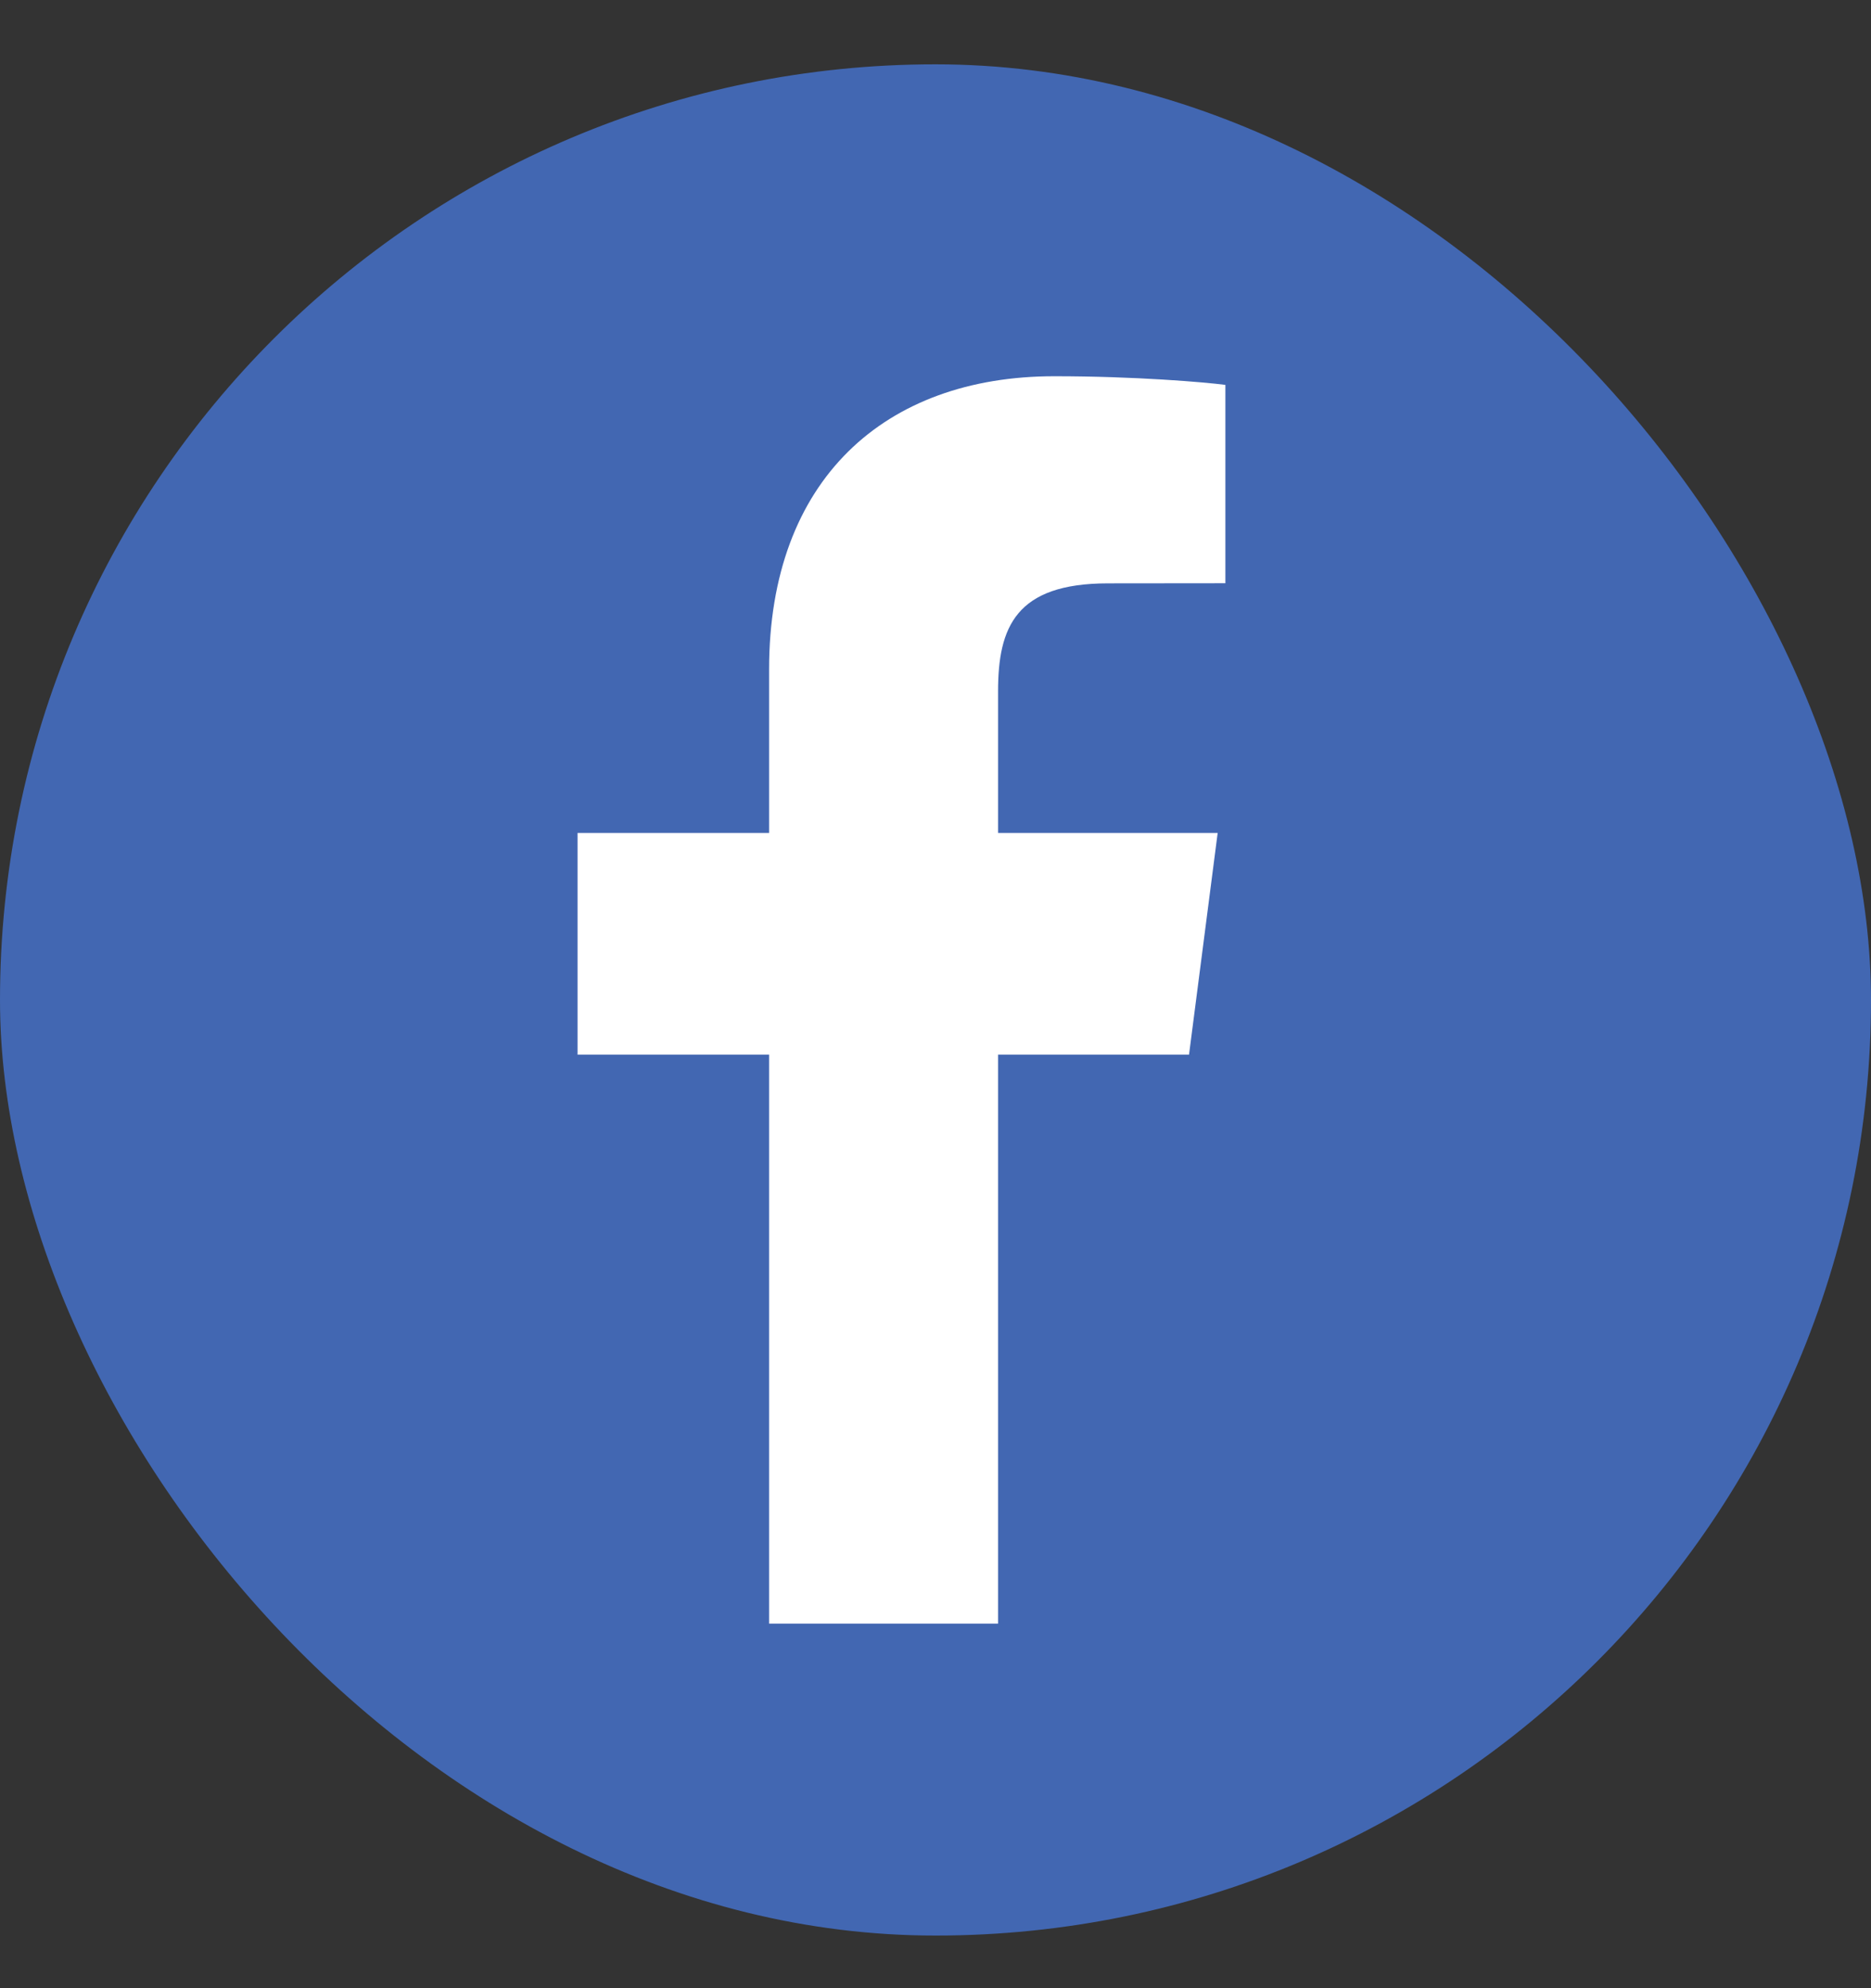
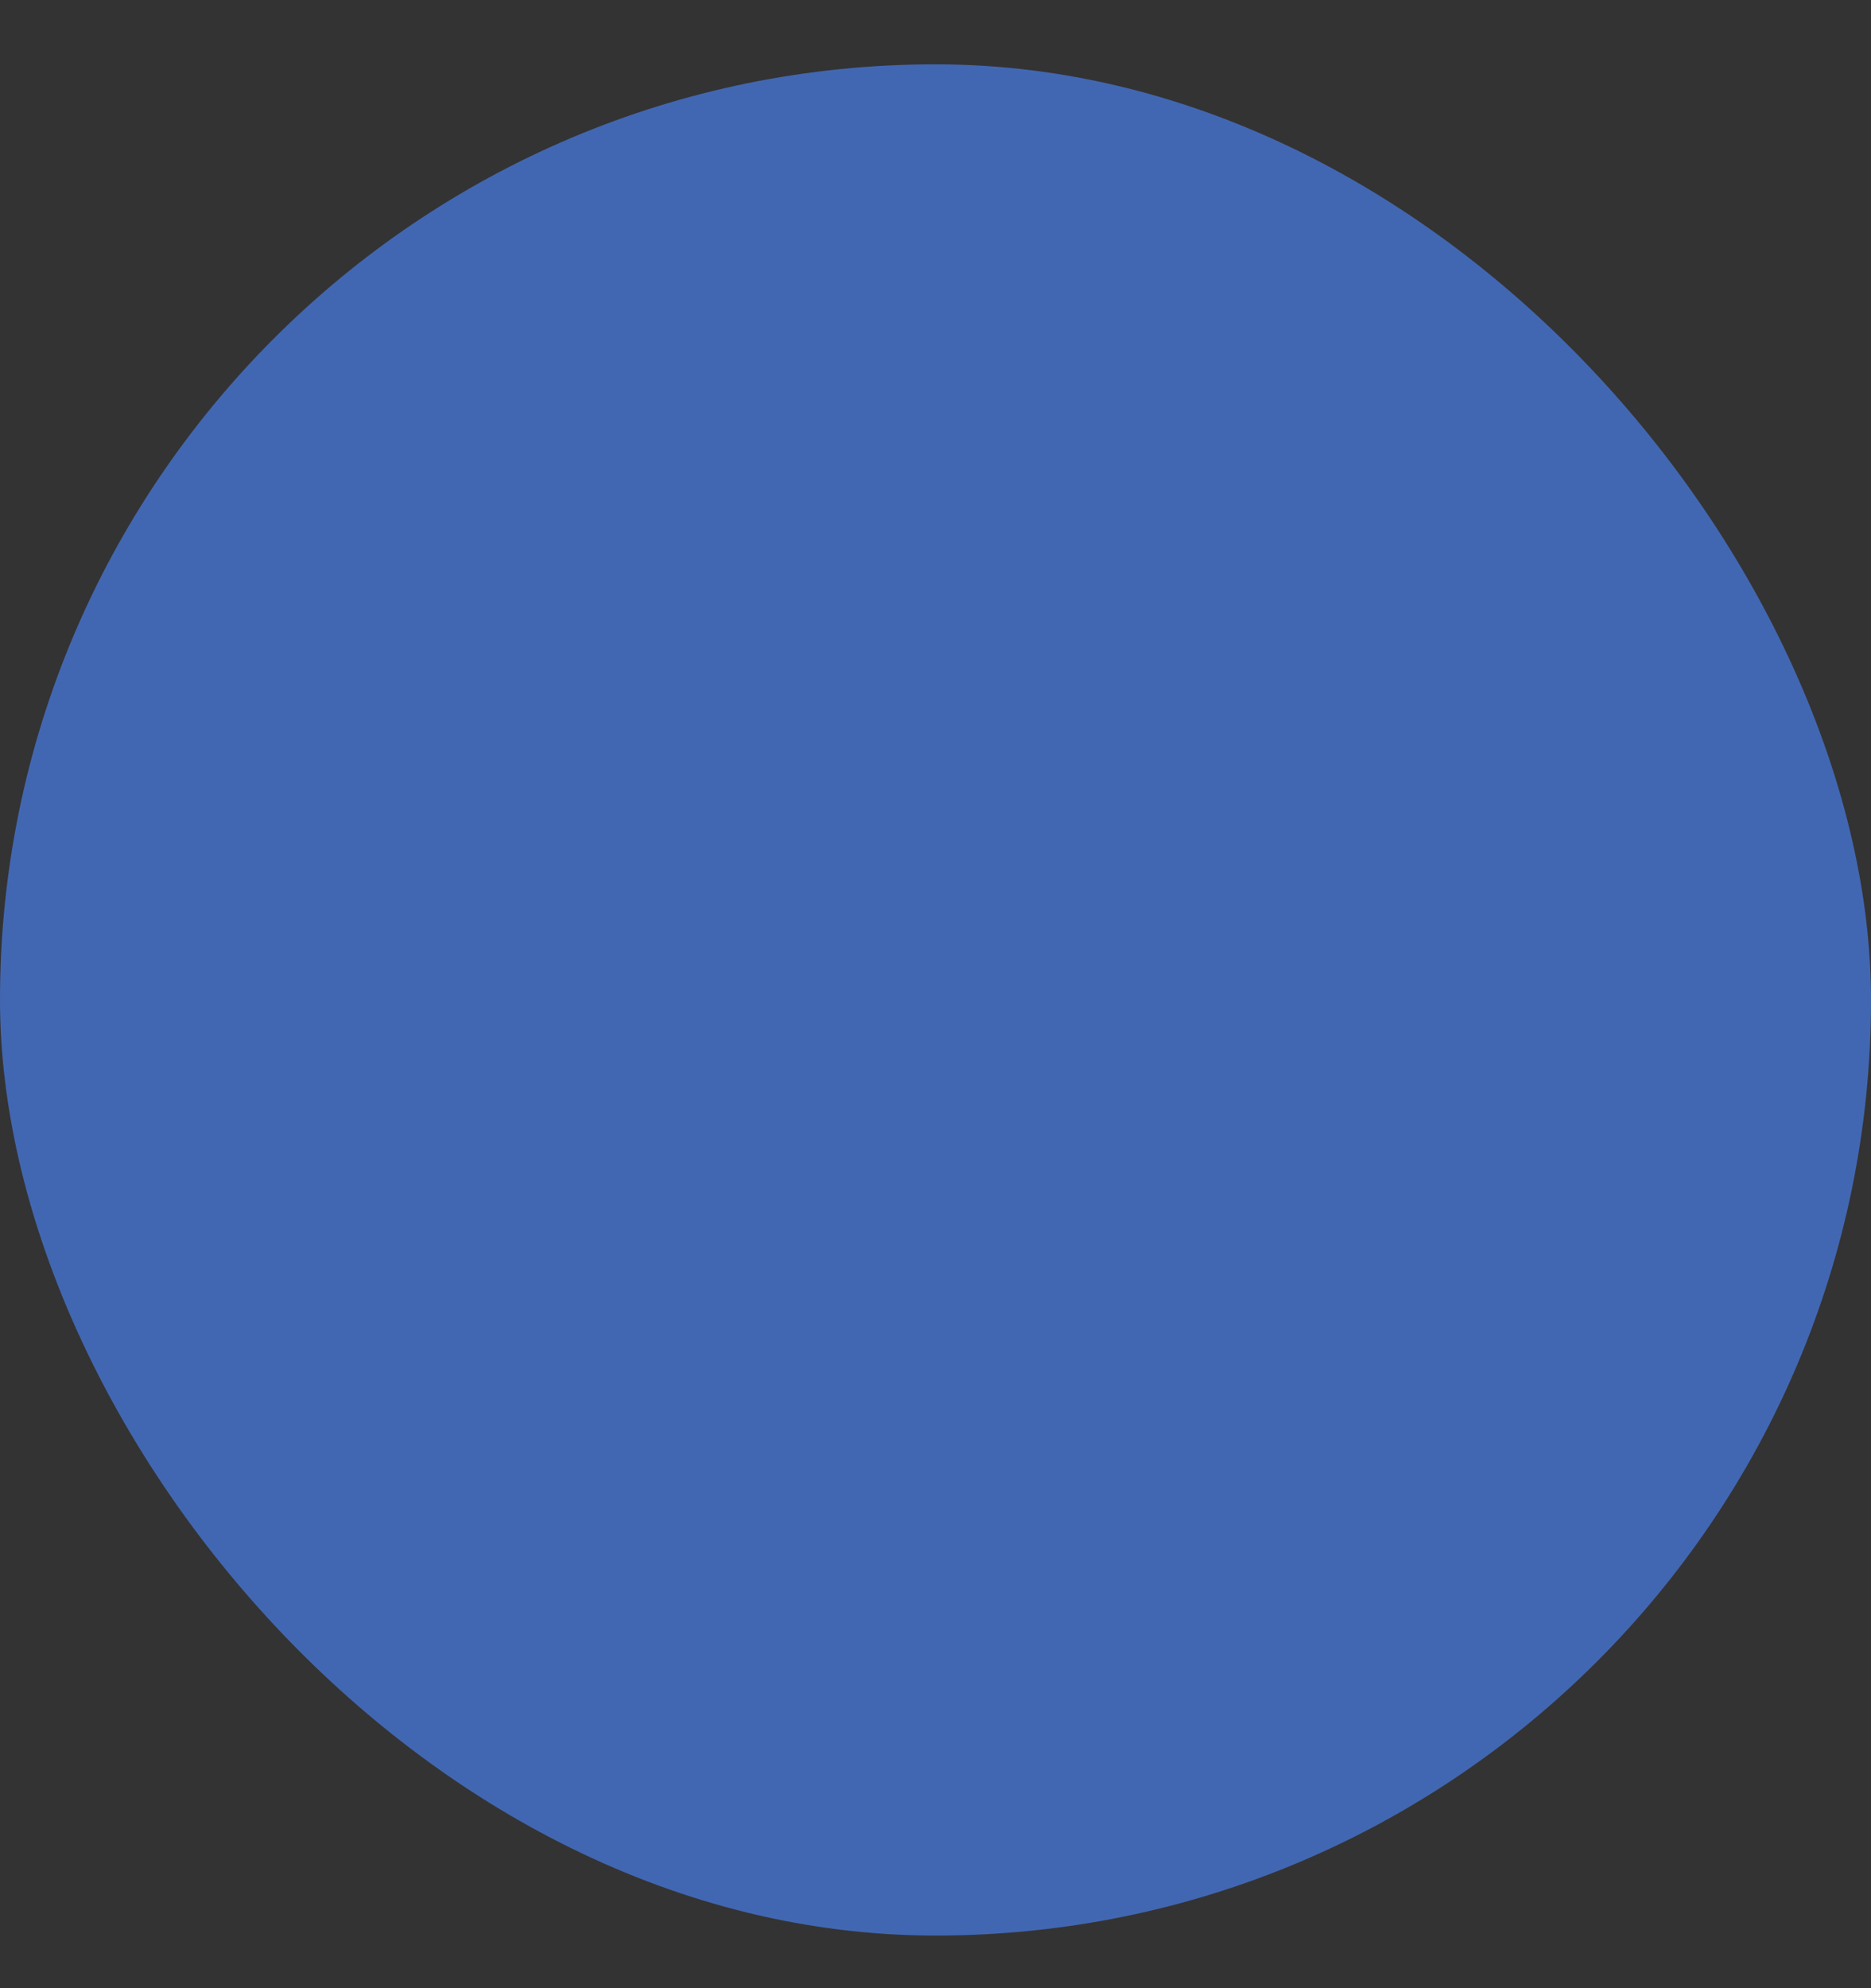
<svg xmlns="http://www.w3.org/2000/svg" width="16" height="17" viewBox="0 0 16 17" fill="none">
  <rect x="0" y="0" width="16" height="17" fill="#333333" stroke="none" />
  <rect y="0.55" width="16" height="16" rx="8" fill="#4267B2" />
-   <path d="M8.535 13.883V9.018H10.168L10.413 7.122H8.535V5.911C8.535 5.362 8.687 4.988 9.475 4.988L10.479 4.987V3.291C10.305 3.268 9.709 3.217 9.016 3.217C7.568 3.217 6.577 4.1 6.577 5.723V7.122H4.939V9.018H6.577V13.883L8.535 13.883Z" fill="white" />
</svg>